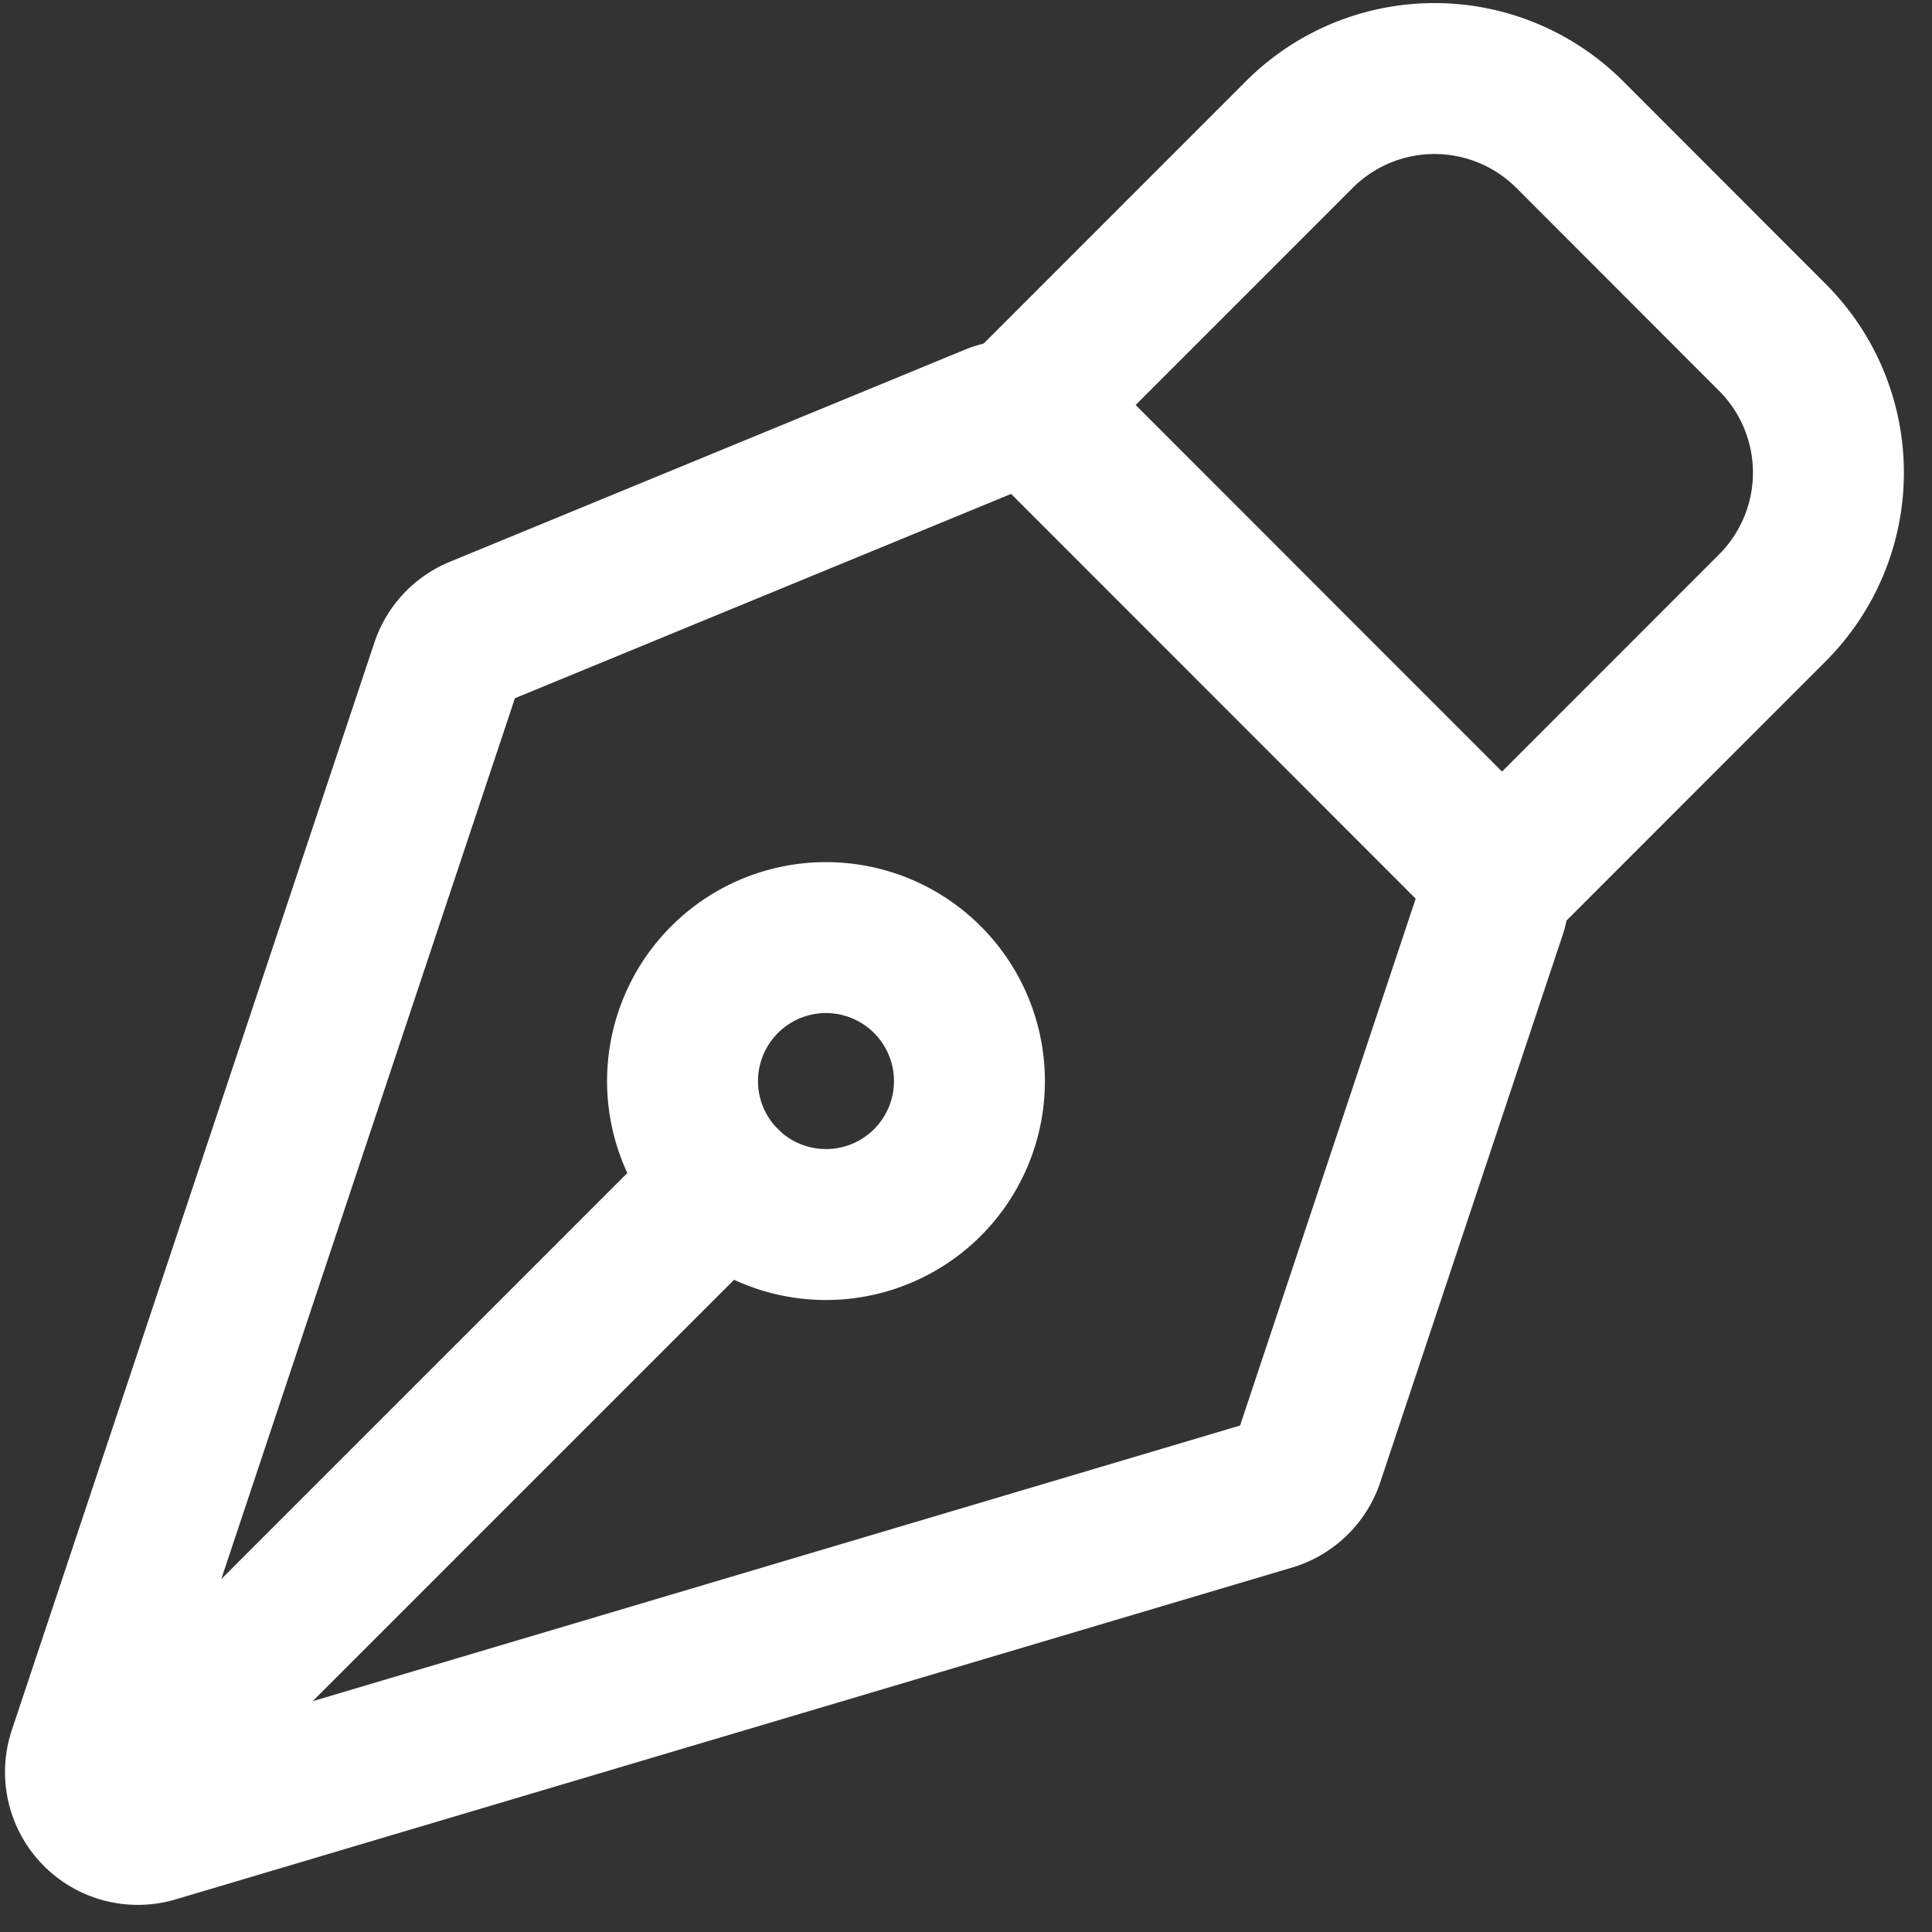
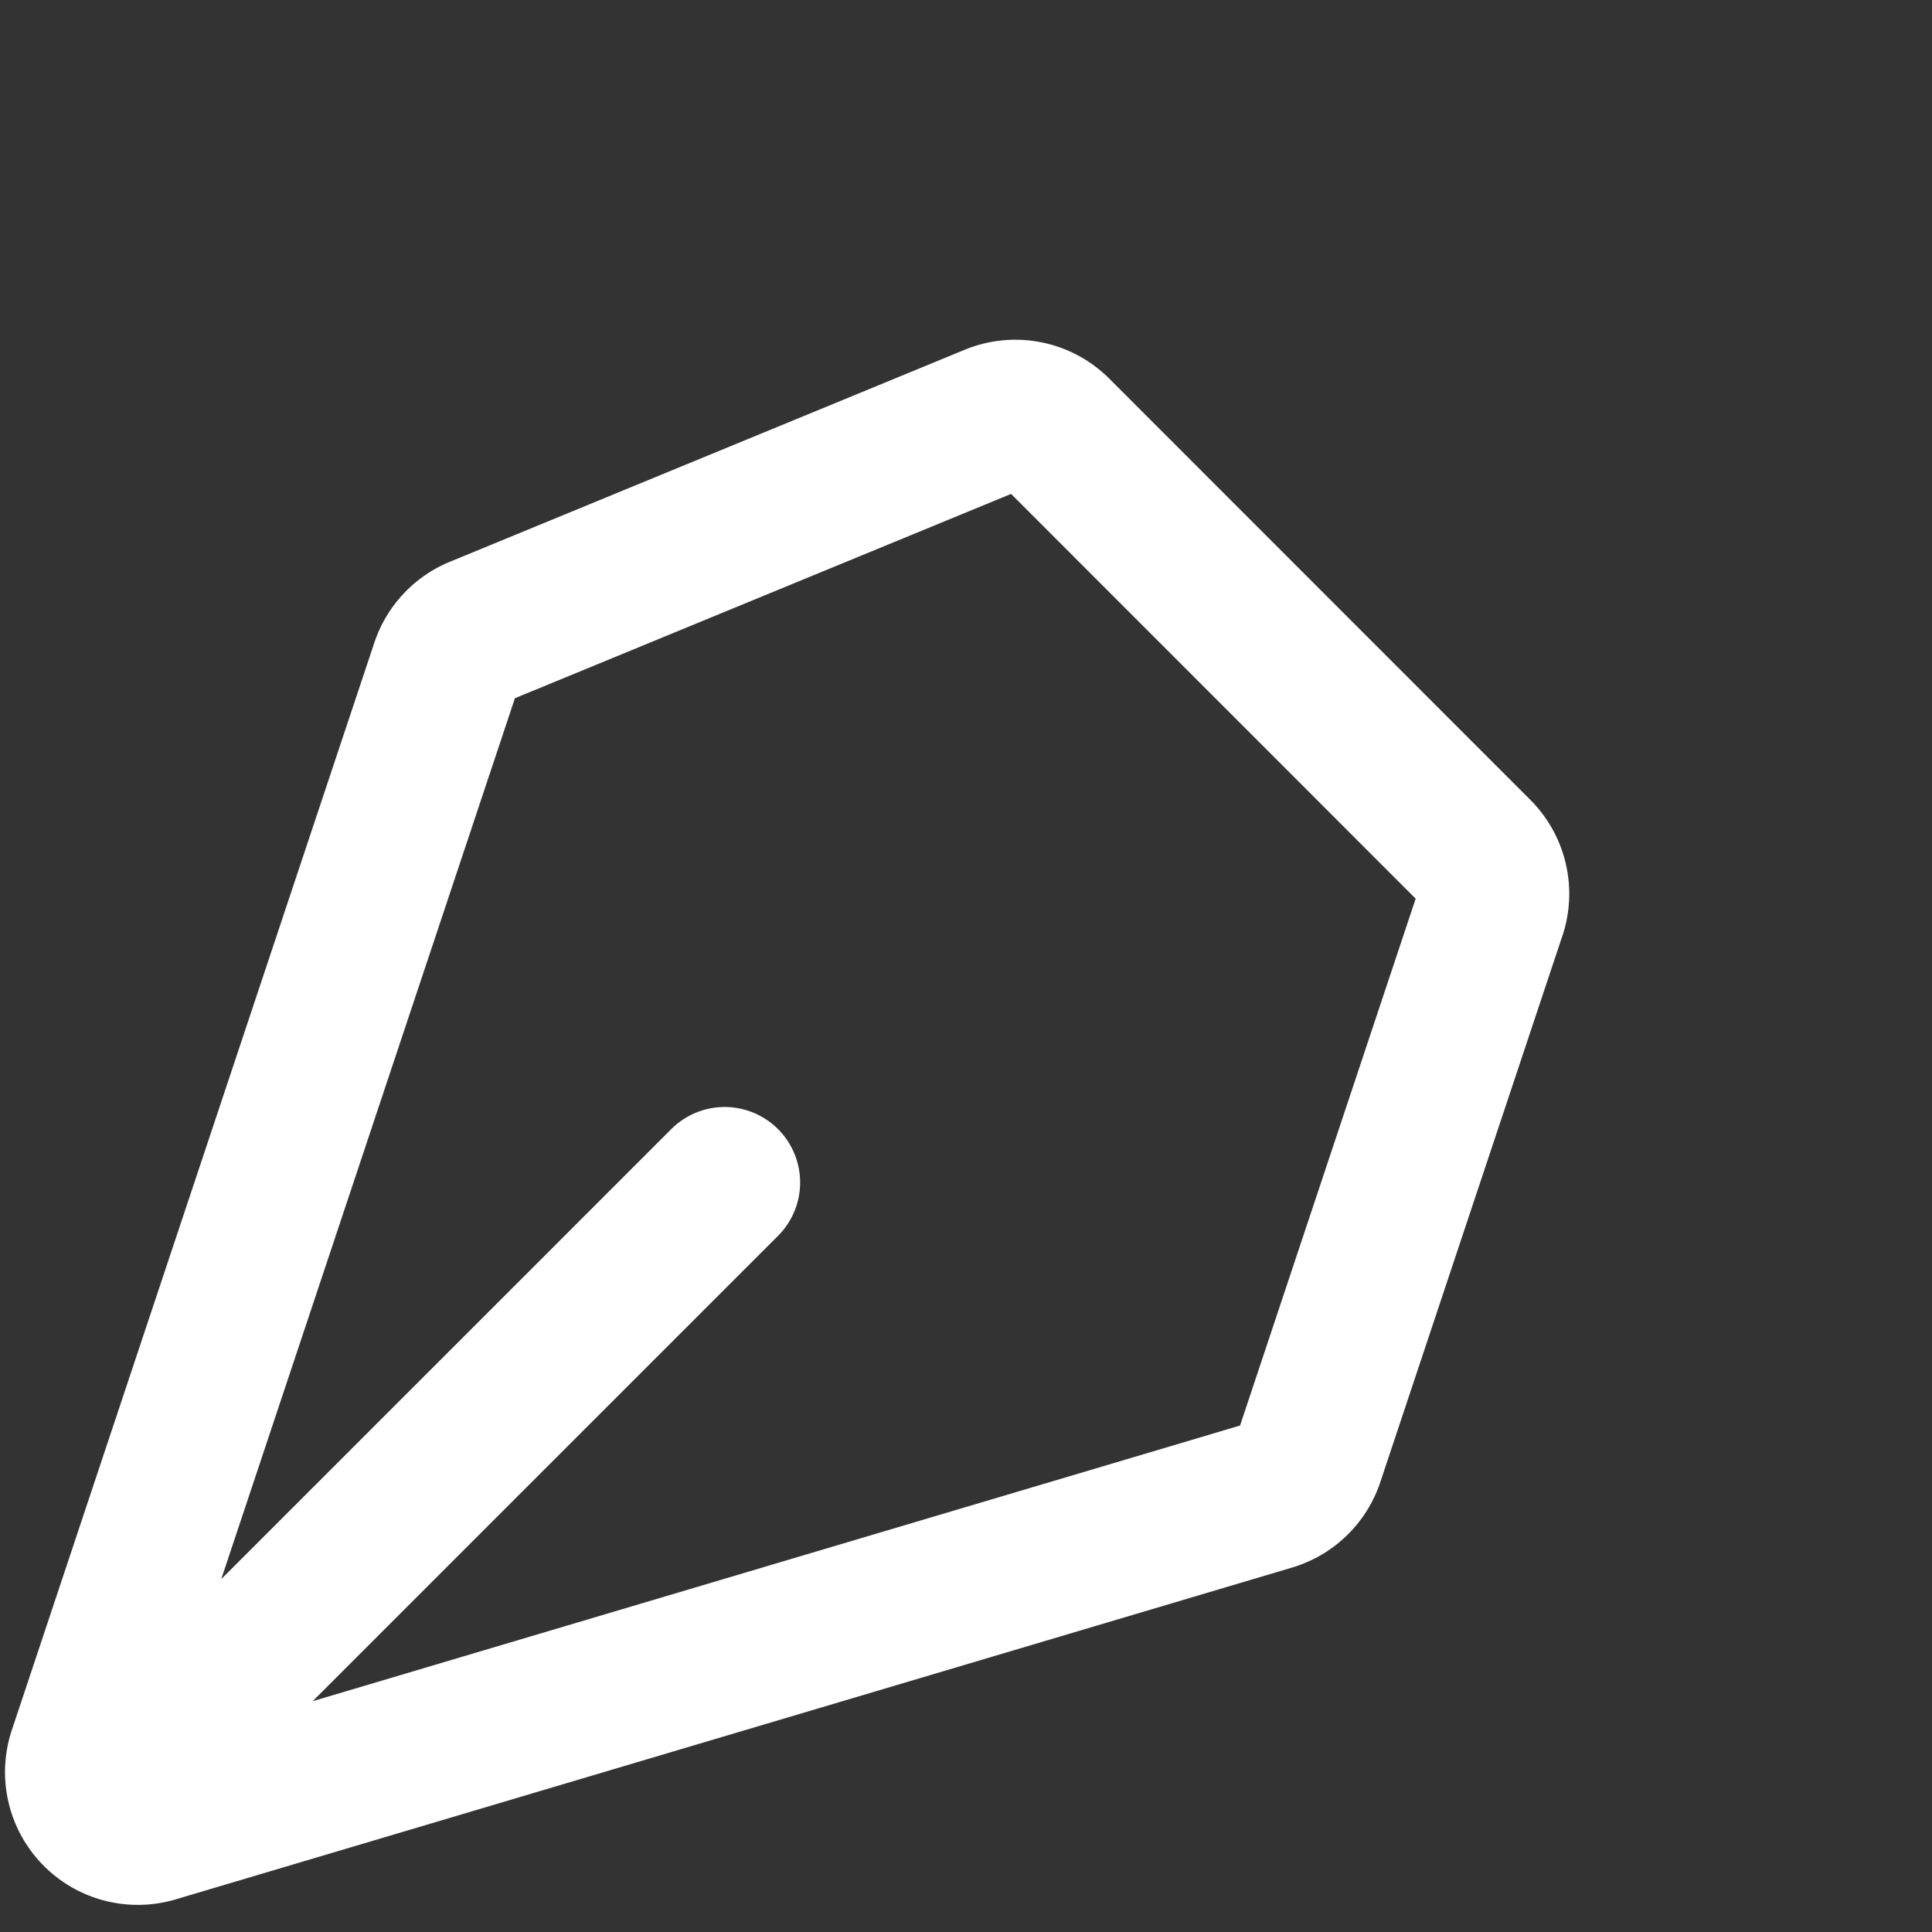
<svg xmlns="http://www.w3.org/2000/svg" width="64" height="64" fill="none">
  <rect width="100%" height="100%" fill="#333333" stroke="none" />
  <path d="m3.85 59.325 20.155-20.154m25.38-8.963-6.033 18.1a1.9 1.9 0 0 1-1.26 1.222L5.107 60.523A1.9 1.9 0 0 1 2.764 58.1l12.009-36.022a1.901 1.901 0 0 1 1.077-1.155l17.06-7.025a1.901 1.901 0 0 1 2.068.412l13.948 13.954a1.9 1.9 0 0 1 .46 1.944Z" stroke="#fff" stroke-width="5" stroke-linecap="round" stroke-linejoin="round" />
-   <path d="m49.758 29.094 8.956-8.96a6.334 6.334 0 0 0 0-8.956L52 4.458a6.334 6.334 0 0 0-8.96 0l-8.956 8.959m-3.363 19.034a4.749 4.749 0 0 0-6.719.001 4.752 4.752 0 1 0 6.719-.001Z" stroke="#fff" stroke-width="5" stroke-linecap="round" stroke-linejoin="round" />
</svg>